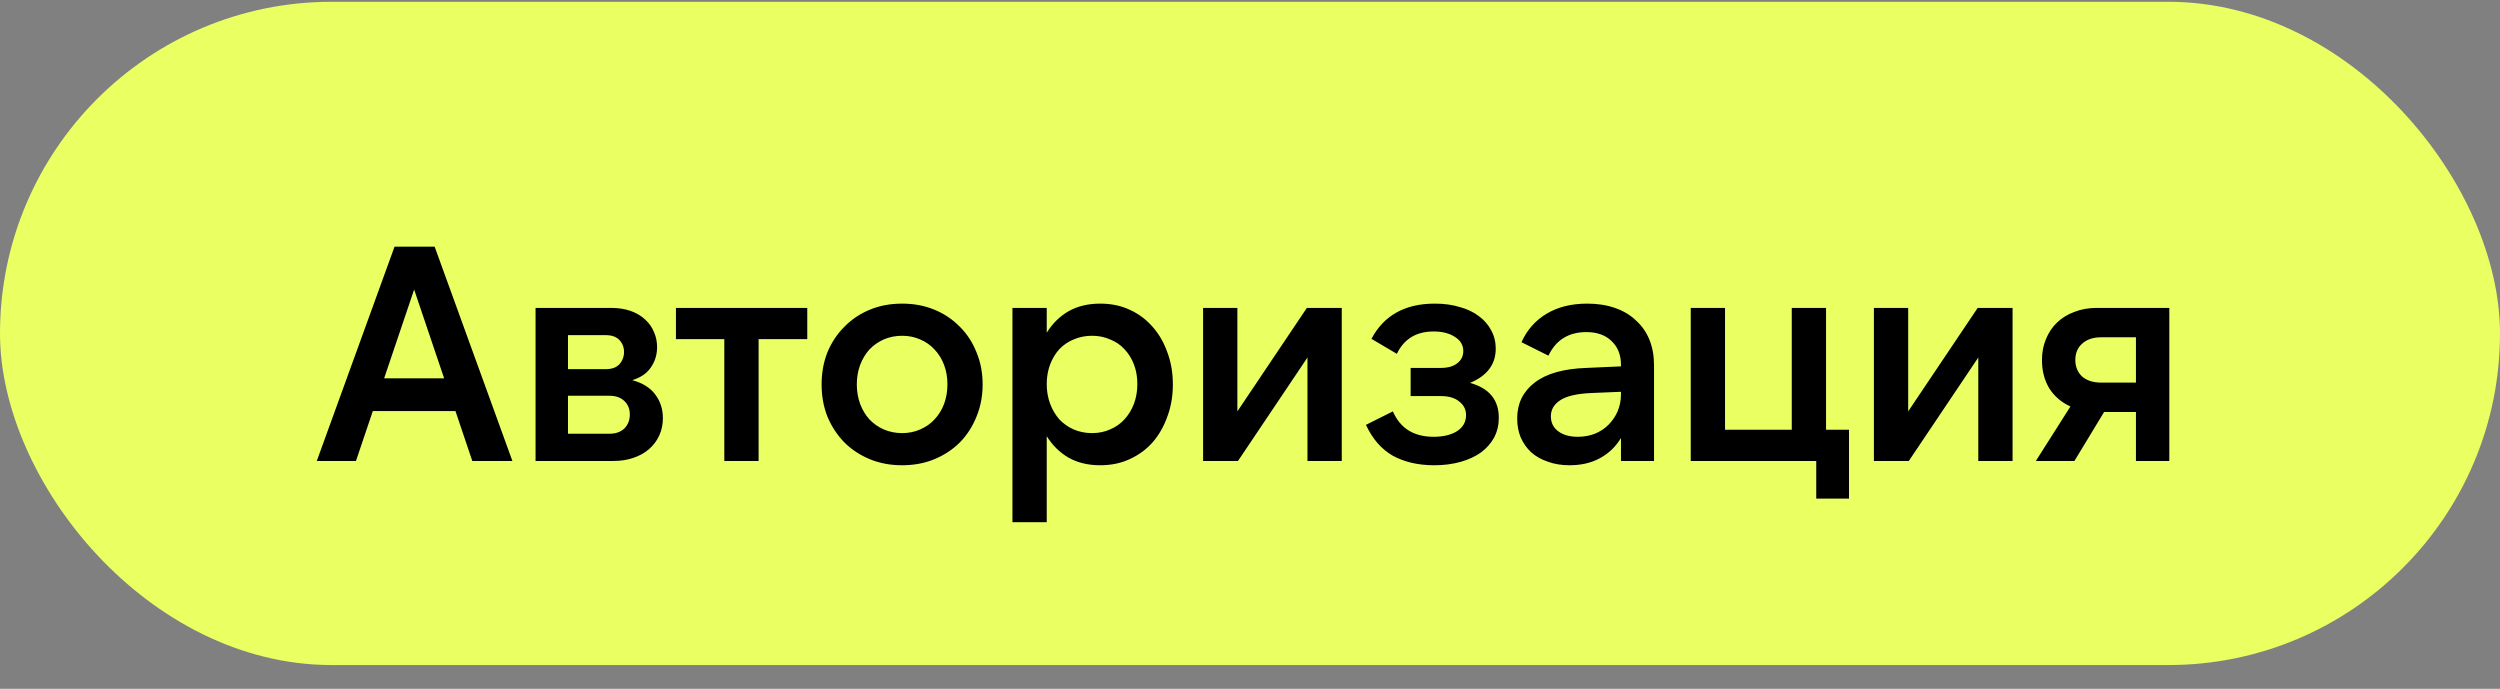
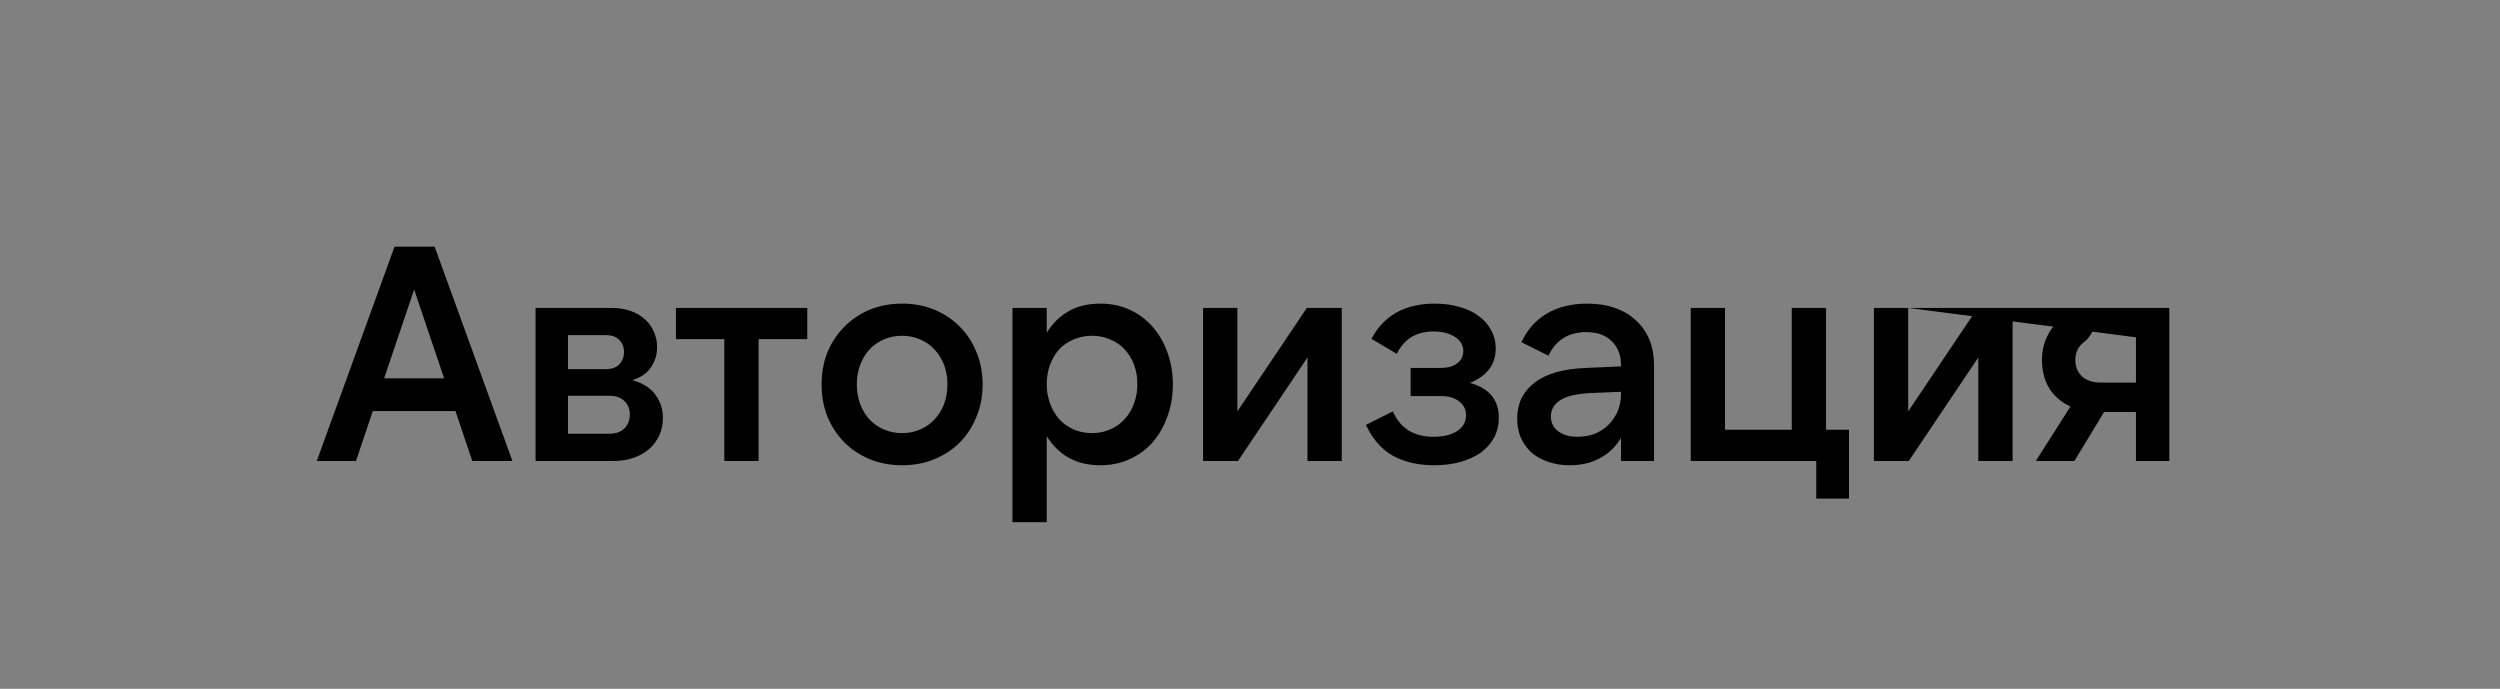
<svg xmlns="http://www.w3.org/2000/svg" width="98" height="27" viewBox="0 0 98 27" fill="none">
  <rect x="0" y="0" width="98" height="27" fill="#808080" stroke="none" />
-   <rect y="0.07" width="98" height="26" rx="13" fill="#E9FF62" />
-   <path d="M15.058 14.83H17.41L16.234 11.35L15.058 14.83ZM17.038 9.67L20.086 18.07H18.514L17.854 16.114H14.614L13.954 18.07H12.418L15.466 9.67H17.038ZM22.265 17.002H23.898C24.137 17.002 24.329 16.934 24.474 16.798C24.617 16.654 24.689 16.47 24.689 16.246C24.689 16.03 24.617 15.854 24.474 15.718C24.329 15.582 24.137 15.514 23.898 15.514H22.265V17.002ZM22.265 14.47H23.753C23.985 14.47 24.162 14.406 24.282 14.278C24.401 14.142 24.462 13.982 24.462 13.798C24.462 13.614 24.401 13.458 24.282 13.33C24.162 13.202 23.985 13.138 23.753 13.138H22.265V14.47ZM20.994 18.07V12.07H23.957C24.245 12.07 24.502 12.11 24.726 12.19C24.95 12.27 25.137 12.382 25.29 12.526C25.442 12.662 25.558 12.826 25.637 13.018C25.718 13.202 25.758 13.398 25.758 13.606C25.758 13.902 25.677 14.166 25.517 14.398C25.366 14.63 25.122 14.798 24.785 14.902C25.194 15.014 25.494 15.202 25.686 15.466C25.886 15.73 25.985 16.038 25.985 16.39C25.985 16.638 25.938 16.866 25.841 17.074C25.745 17.282 25.61 17.462 25.433 17.614C25.265 17.758 25.061 17.87 24.822 17.95C24.59 18.03 24.334 18.07 24.053 18.07H20.994ZM31.645 12.07V13.294H29.737V18.07H28.393V13.294H26.497V12.07H31.645ZM35.363 18.238C34.899 18.238 34.475 18.158 34.091 17.998C33.707 17.838 33.375 17.618 33.095 17.338C32.815 17.05 32.595 16.714 32.435 16.33C32.283 15.946 32.207 15.526 32.207 15.07C32.207 14.614 32.283 14.194 32.435 13.81C32.595 13.426 32.815 13.094 33.095 12.814C33.375 12.526 33.707 12.302 34.091 12.142C34.475 11.982 34.899 11.902 35.363 11.902C35.827 11.902 36.251 11.982 36.635 12.142C37.019 12.302 37.351 12.526 37.631 12.814C37.911 13.094 38.127 13.426 38.279 13.81C38.439 14.194 38.519 14.614 38.519 15.07C38.519 15.526 38.439 15.946 38.279 16.33C38.127 16.714 37.911 17.05 37.631 17.338C37.351 17.618 37.019 17.838 36.635 17.998C36.251 18.158 35.827 18.238 35.363 18.238ZM35.363 16.978C35.619 16.978 35.855 16.93 36.071 16.834C36.295 16.738 36.483 16.606 36.635 16.438C36.795 16.27 36.919 16.07 37.007 15.838C37.095 15.598 37.139 15.342 37.139 15.07C37.139 14.79 37.095 14.534 37.007 14.302C36.919 14.07 36.795 13.87 36.635 13.702C36.483 13.534 36.295 13.402 36.071 13.306C35.855 13.21 35.619 13.162 35.363 13.162C35.107 13.162 34.867 13.21 34.643 13.306C34.427 13.402 34.239 13.534 34.079 13.702C33.927 13.87 33.807 14.07 33.719 14.302C33.631 14.534 33.587 14.79 33.587 15.07C33.587 15.342 33.631 15.598 33.719 15.838C33.807 16.07 33.927 16.27 34.079 16.438C34.239 16.606 34.427 16.738 34.643 16.834C34.867 16.93 35.107 16.978 35.363 16.978ZM42.808 16.978C43.064 16.978 43.3 16.93 43.516 16.834C43.74 16.738 43.928 16.606 44.08 16.438C44.24 16.262 44.364 16.058 44.452 15.826C44.54 15.586 44.584 15.33 44.584 15.058C44.584 14.778 44.54 14.522 44.452 14.29C44.364 14.058 44.24 13.858 44.08 13.69C43.928 13.522 43.74 13.394 43.516 13.306C43.3 13.21 43.064 13.162 42.808 13.162C42.552 13.162 42.312 13.21 42.088 13.306C41.872 13.394 41.684 13.522 41.524 13.69C41.372 13.858 41.252 14.058 41.164 14.29C41.076 14.522 41.032 14.778 41.032 15.058C41.032 15.33 41.076 15.586 41.164 15.826C41.252 16.058 41.372 16.262 41.524 16.438C41.684 16.606 41.872 16.738 42.088 16.834C42.312 16.93 42.552 16.978 42.808 16.978ZM43.132 18.238C42.652 18.238 42.236 18.138 41.884 17.938C41.54 17.738 41.256 17.458 41.032 17.098V20.47H39.688V12.07H41.032V13.042C41.256 12.682 41.54 12.402 41.884 12.202C42.236 12.002 42.652 11.902 43.132 11.902C43.556 11.902 43.94 11.982 44.284 12.142C44.636 12.302 44.936 12.526 45.184 12.814C45.432 13.094 45.624 13.426 45.76 13.81C45.904 14.194 45.976 14.614 45.976 15.07C45.976 15.526 45.904 15.946 45.76 16.33C45.624 16.714 45.432 17.05 45.184 17.338C44.936 17.618 44.636 17.838 44.284 17.998C43.94 18.158 43.556 18.238 43.132 18.238ZM48.505 12.07V16.126L51.229 12.07H52.597V18.07H51.253V14.014L48.529 18.07H47.161V12.07H48.505ZM56.221 18.238C55.597 18.238 55.057 18.114 54.601 17.866C54.153 17.61 53.801 17.206 53.545 16.654L54.601 16.126C54.889 16.79 55.421 17.122 56.197 17.122C56.573 17.122 56.877 17.05 57.109 16.906C57.349 16.754 57.469 16.542 57.469 16.27C57.469 16.054 57.381 15.878 57.205 15.742C57.037 15.598 56.793 15.526 56.473 15.526H55.297V14.422H56.485C56.757 14.422 56.969 14.362 57.121 14.242C57.281 14.122 57.361 13.962 57.361 13.762C57.361 13.53 57.253 13.346 57.037 13.21C56.821 13.066 56.541 12.994 56.197 12.994C55.517 12.994 55.037 13.286 54.757 13.87L53.761 13.282C54.249 12.362 55.077 11.902 56.245 11.902C56.605 11.902 56.929 11.946 57.217 12.034C57.513 12.114 57.765 12.234 57.973 12.394C58.181 12.546 58.341 12.73 58.453 12.946C58.573 13.162 58.633 13.402 58.633 13.666C58.633 14.282 58.297 14.73 57.625 15.01C58.377 15.218 58.753 15.674 58.753 16.378C58.753 16.658 58.693 16.914 58.573 17.146C58.453 17.37 58.281 17.566 58.057 17.734C57.833 17.894 57.565 18.018 57.253 18.106C56.941 18.194 56.597 18.238 56.221 18.238ZM63.542 15.358L62.39 15.406C61.814 15.43 61.402 15.526 61.154 15.694C60.914 15.854 60.794 16.062 60.794 16.318C60.794 16.566 60.89 16.762 61.082 16.906C61.274 17.05 61.53 17.122 61.85 17.122C62.09 17.122 62.314 17.082 62.522 17.002C62.73 16.914 62.906 16.798 63.05 16.654C63.202 16.502 63.322 16.326 63.41 16.126C63.498 15.918 63.542 15.694 63.542 15.454V15.358ZM63.542 18.07V17.17C63.334 17.514 63.058 17.778 62.714 17.962C62.378 18.146 61.982 18.238 61.526 18.238C61.206 18.238 60.918 18.19 60.662 18.094C60.406 18.006 60.19 17.882 60.014 17.722C59.838 17.554 59.702 17.358 59.606 17.134C59.518 16.91 59.474 16.666 59.474 16.402C59.474 15.818 59.702 15.35 60.158 14.998C60.614 14.646 61.29 14.454 62.186 14.422L63.542 14.362V14.302C63.542 13.918 63.422 13.61 63.182 13.378C62.942 13.138 62.61 13.018 62.186 13.018C61.49 13.018 60.994 13.326 60.698 13.942L59.642 13.414C59.858 12.934 60.186 12.562 60.626 12.298C61.066 12.034 61.598 11.902 62.222 11.902C62.622 11.902 62.982 11.958 63.302 12.07C63.63 12.182 63.906 12.346 64.13 12.562C64.362 12.77 64.538 13.022 64.658 13.318C64.778 13.614 64.838 13.95 64.838 14.326V18.07H63.542ZM66.277 18.07V12.07H67.621V16.846H70.237V12.07H71.581V16.846H72.481V19.546H71.197V18.07H66.277ZM74.801 12.07V16.126L77.525 12.07H78.893V18.07H77.549V14.014L74.825 18.07H73.457V12.07H74.801ZM83.729 13.222H82.361C82.049 13.222 81.801 13.306 81.617 13.474C81.441 13.634 81.353 13.846 81.353 14.11C81.353 14.374 81.441 14.59 81.617 14.758C81.801 14.918 82.049 14.998 82.361 14.998H83.729V13.222ZM82.193 12.07H85.037V18.07H83.729V16.15H82.481L81.317 18.07H79.805L81.161 15.934C80.809 15.774 80.533 15.538 80.333 15.226C80.141 14.906 80.045 14.534 80.045 14.11C80.045 13.814 80.097 13.542 80.201 13.294C80.305 13.038 80.449 12.822 80.633 12.646C80.825 12.462 81.053 12.322 81.317 12.226C81.581 12.122 81.873 12.07 82.193 12.07Z" fill="black" />
+   <path d="M15.058 14.83H17.41L16.234 11.35L15.058 14.83ZM17.038 9.67L20.086 18.07H18.514L17.854 16.114H14.614L13.954 18.07H12.418L15.466 9.67H17.038ZM22.265 17.002H23.898C24.137 17.002 24.329 16.934 24.474 16.798C24.617 16.654 24.689 16.47 24.689 16.246C24.689 16.03 24.617 15.854 24.474 15.718C24.329 15.582 24.137 15.514 23.898 15.514H22.265V17.002ZM22.265 14.47H23.753C23.985 14.47 24.162 14.406 24.282 14.278C24.401 14.142 24.462 13.982 24.462 13.798C24.462 13.614 24.401 13.458 24.282 13.33C24.162 13.202 23.985 13.138 23.753 13.138H22.265V14.47ZM20.994 18.07V12.07H23.957C24.245 12.07 24.502 12.11 24.726 12.19C24.95 12.27 25.137 12.382 25.29 12.526C25.442 12.662 25.558 12.826 25.637 13.018C25.718 13.202 25.758 13.398 25.758 13.606C25.758 13.902 25.677 14.166 25.517 14.398C25.366 14.63 25.122 14.798 24.785 14.902C25.194 15.014 25.494 15.202 25.686 15.466C25.886 15.73 25.985 16.038 25.985 16.39C25.985 16.638 25.938 16.866 25.841 17.074C25.745 17.282 25.61 17.462 25.433 17.614C25.265 17.758 25.061 17.87 24.822 17.95C24.59 18.03 24.334 18.07 24.053 18.07H20.994ZM31.645 12.07V13.294H29.737V18.07H28.393V13.294H26.497V12.07H31.645ZM35.363 18.238C34.899 18.238 34.475 18.158 34.091 17.998C33.707 17.838 33.375 17.618 33.095 17.338C32.815 17.05 32.595 16.714 32.435 16.33C32.283 15.946 32.207 15.526 32.207 15.07C32.207 14.614 32.283 14.194 32.435 13.81C32.595 13.426 32.815 13.094 33.095 12.814C33.375 12.526 33.707 12.302 34.091 12.142C34.475 11.982 34.899 11.902 35.363 11.902C35.827 11.902 36.251 11.982 36.635 12.142C37.019 12.302 37.351 12.526 37.631 12.814C37.911 13.094 38.127 13.426 38.279 13.81C38.439 14.194 38.519 14.614 38.519 15.07C38.519 15.526 38.439 15.946 38.279 16.33C38.127 16.714 37.911 17.05 37.631 17.338C37.351 17.618 37.019 17.838 36.635 17.998C36.251 18.158 35.827 18.238 35.363 18.238ZM35.363 16.978C35.619 16.978 35.855 16.93 36.071 16.834C36.295 16.738 36.483 16.606 36.635 16.438C36.795 16.27 36.919 16.07 37.007 15.838C37.095 15.598 37.139 15.342 37.139 15.07C37.139 14.79 37.095 14.534 37.007 14.302C36.919 14.07 36.795 13.87 36.635 13.702C36.483 13.534 36.295 13.402 36.071 13.306C35.855 13.21 35.619 13.162 35.363 13.162C35.107 13.162 34.867 13.21 34.643 13.306C34.427 13.402 34.239 13.534 34.079 13.702C33.927 13.87 33.807 14.07 33.719 14.302C33.631 14.534 33.587 14.79 33.587 15.07C33.587 15.342 33.631 15.598 33.719 15.838C33.807 16.07 33.927 16.27 34.079 16.438C34.239 16.606 34.427 16.738 34.643 16.834C34.867 16.93 35.107 16.978 35.363 16.978ZM42.808 16.978C43.064 16.978 43.3 16.93 43.516 16.834C43.74 16.738 43.928 16.606 44.08 16.438C44.24 16.262 44.364 16.058 44.452 15.826C44.54 15.586 44.584 15.33 44.584 15.058C44.584 14.778 44.54 14.522 44.452 14.29C44.364 14.058 44.24 13.858 44.08 13.69C43.928 13.522 43.74 13.394 43.516 13.306C43.3 13.21 43.064 13.162 42.808 13.162C42.552 13.162 42.312 13.21 42.088 13.306C41.872 13.394 41.684 13.522 41.524 13.69C41.372 13.858 41.252 14.058 41.164 14.29C41.076 14.522 41.032 14.778 41.032 15.058C41.032 15.33 41.076 15.586 41.164 15.826C41.252 16.058 41.372 16.262 41.524 16.438C41.684 16.606 41.872 16.738 42.088 16.834C42.312 16.93 42.552 16.978 42.808 16.978ZM43.132 18.238C42.652 18.238 42.236 18.138 41.884 17.938C41.54 17.738 41.256 17.458 41.032 17.098V20.47H39.688V12.07H41.032V13.042C41.256 12.682 41.54 12.402 41.884 12.202C42.236 12.002 42.652 11.902 43.132 11.902C43.556 11.902 43.94 11.982 44.284 12.142C44.636 12.302 44.936 12.526 45.184 12.814C45.432 13.094 45.624 13.426 45.76 13.81C45.904 14.194 45.976 14.614 45.976 15.07C45.976 15.526 45.904 15.946 45.76 16.33C45.624 16.714 45.432 17.05 45.184 17.338C44.936 17.618 44.636 17.838 44.284 17.998C43.94 18.158 43.556 18.238 43.132 18.238ZM48.505 12.07V16.126L51.229 12.07H52.597V18.07H51.253V14.014L48.529 18.07H47.161V12.07H48.505ZM56.221 18.238C55.597 18.238 55.057 18.114 54.601 17.866C54.153 17.61 53.801 17.206 53.545 16.654L54.601 16.126C54.889 16.79 55.421 17.122 56.197 17.122C56.573 17.122 56.877 17.05 57.109 16.906C57.349 16.754 57.469 16.542 57.469 16.27C57.469 16.054 57.381 15.878 57.205 15.742C57.037 15.598 56.793 15.526 56.473 15.526H55.297V14.422H56.485C56.757 14.422 56.969 14.362 57.121 14.242C57.281 14.122 57.361 13.962 57.361 13.762C57.361 13.53 57.253 13.346 57.037 13.21C56.821 13.066 56.541 12.994 56.197 12.994C55.517 12.994 55.037 13.286 54.757 13.87L53.761 13.282C54.249 12.362 55.077 11.902 56.245 11.902C56.605 11.902 56.929 11.946 57.217 12.034C57.513 12.114 57.765 12.234 57.973 12.394C58.181 12.546 58.341 12.73 58.453 12.946C58.573 13.162 58.633 13.402 58.633 13.666C58.633 14.282 58.297 14.73 57.625 15.01C58.377 15.218 58.753 15.674 58.753 16.378C58.753 16.658 58.693 16.914 58.573 17.146C58.453 17.37 58.281 17.566 58.057 17.734C57.833 17.894 57.565 18.018 57.253 18.106C56.941 18.194 56.597 18.238 56.221 18.238ZM63.542 15.358L62.39 15.406C61.814 15.43 61.402 15.526 61.154 15.694C60.914 15.854 60.794 16.062 60.794 16.318C60.794 16.566 60.89 16.762 61.082 16.906C61.274 17.05 61.53 17.122 61.85 17.122C62.09 17.122 62.314 17.082 62.522 17.002C62.73 16.914 62.906 16.798 63.05 16.654C63.202 16.502 63.322 16.326 63.41 16.126C63.498 15.918 63.542 15.694 63.542 15.454V15.358ZM63.542 18.07V17.17C63.334 17.514 63.058 17.778 62.714 17.962C62.378 18.146 61.982 18.238 61.526 18.238C61.206 18.238 60.918 18.19 60.662 18.094C60.406 18.006 60.19 17.882 60.014 17.722C59.838 17.554 59.702 17.358 59.606 17.134C59.518 16.91 59.474 16.666 59.474 16.402C59.474 15.818 59.702 15.35 60.158 14.998C60.614 14.646 61.29 14.454 62.186 14.422L63.542 14.362V14.302C63.542 13.918 63.422 13.61 63.182 13.378C62.942 13.138 62.61 13.018 62.186 13.018C61.49 13.018 60.994 13.326 60.698 13.942L59.642 13.414C59.858 12.934 60.186 12.562 60.626 12.298C61.066 12.034 61.598 11.902 62.222 11.902C62.622 11.902 62.982 11.958 63.302 12.07C63.63 12.182 63.906 12.346 64.13 12.562C64.362 12.77 64.538 13.022 64.658 13.318C64.778 13.614 64.838 13.95 64.838 14.326V18.07H63.542ZM66.277 18.07V12.07H67.621V16.846H70.237V12.07H71.581V16.846H72.481V19.546H71.197V18.07H66.277ZM74.801 12.07V16.126L77.525 12.07H78.893V18.07H77.549V14.014L74.825 18.07H73.457V12.07H74.801ZH82.361C82.049 13.222 81.801 13.306 81.617 13.474C81.441 13.634 81.353 13.846 81.353 14.11C81.353 14.374 81.441 14.59 81.617 14.758C81.801 14.918 82.049 14.998 82.361 14.998H83.729V13.222ZM82.193 12.07H85.037V18.07H83.729V16.15H82.481L81.317 18.07H79.805L81.161 15.934C80.809 15.774 80.533 15.538 80.333 15.226C80.141 14.906 80.045 14.534 80.045 14.11C80.045 13.814 80.097 13.542 80.201 13.294C80.305 13.038 80.449 12.822 80.633 12.646C80.825 12.462 81.053 12.322 81.317 12.226C81.581 12.122 81.873 12.07 82.193 12.07Z" fill="black" />
</svg>